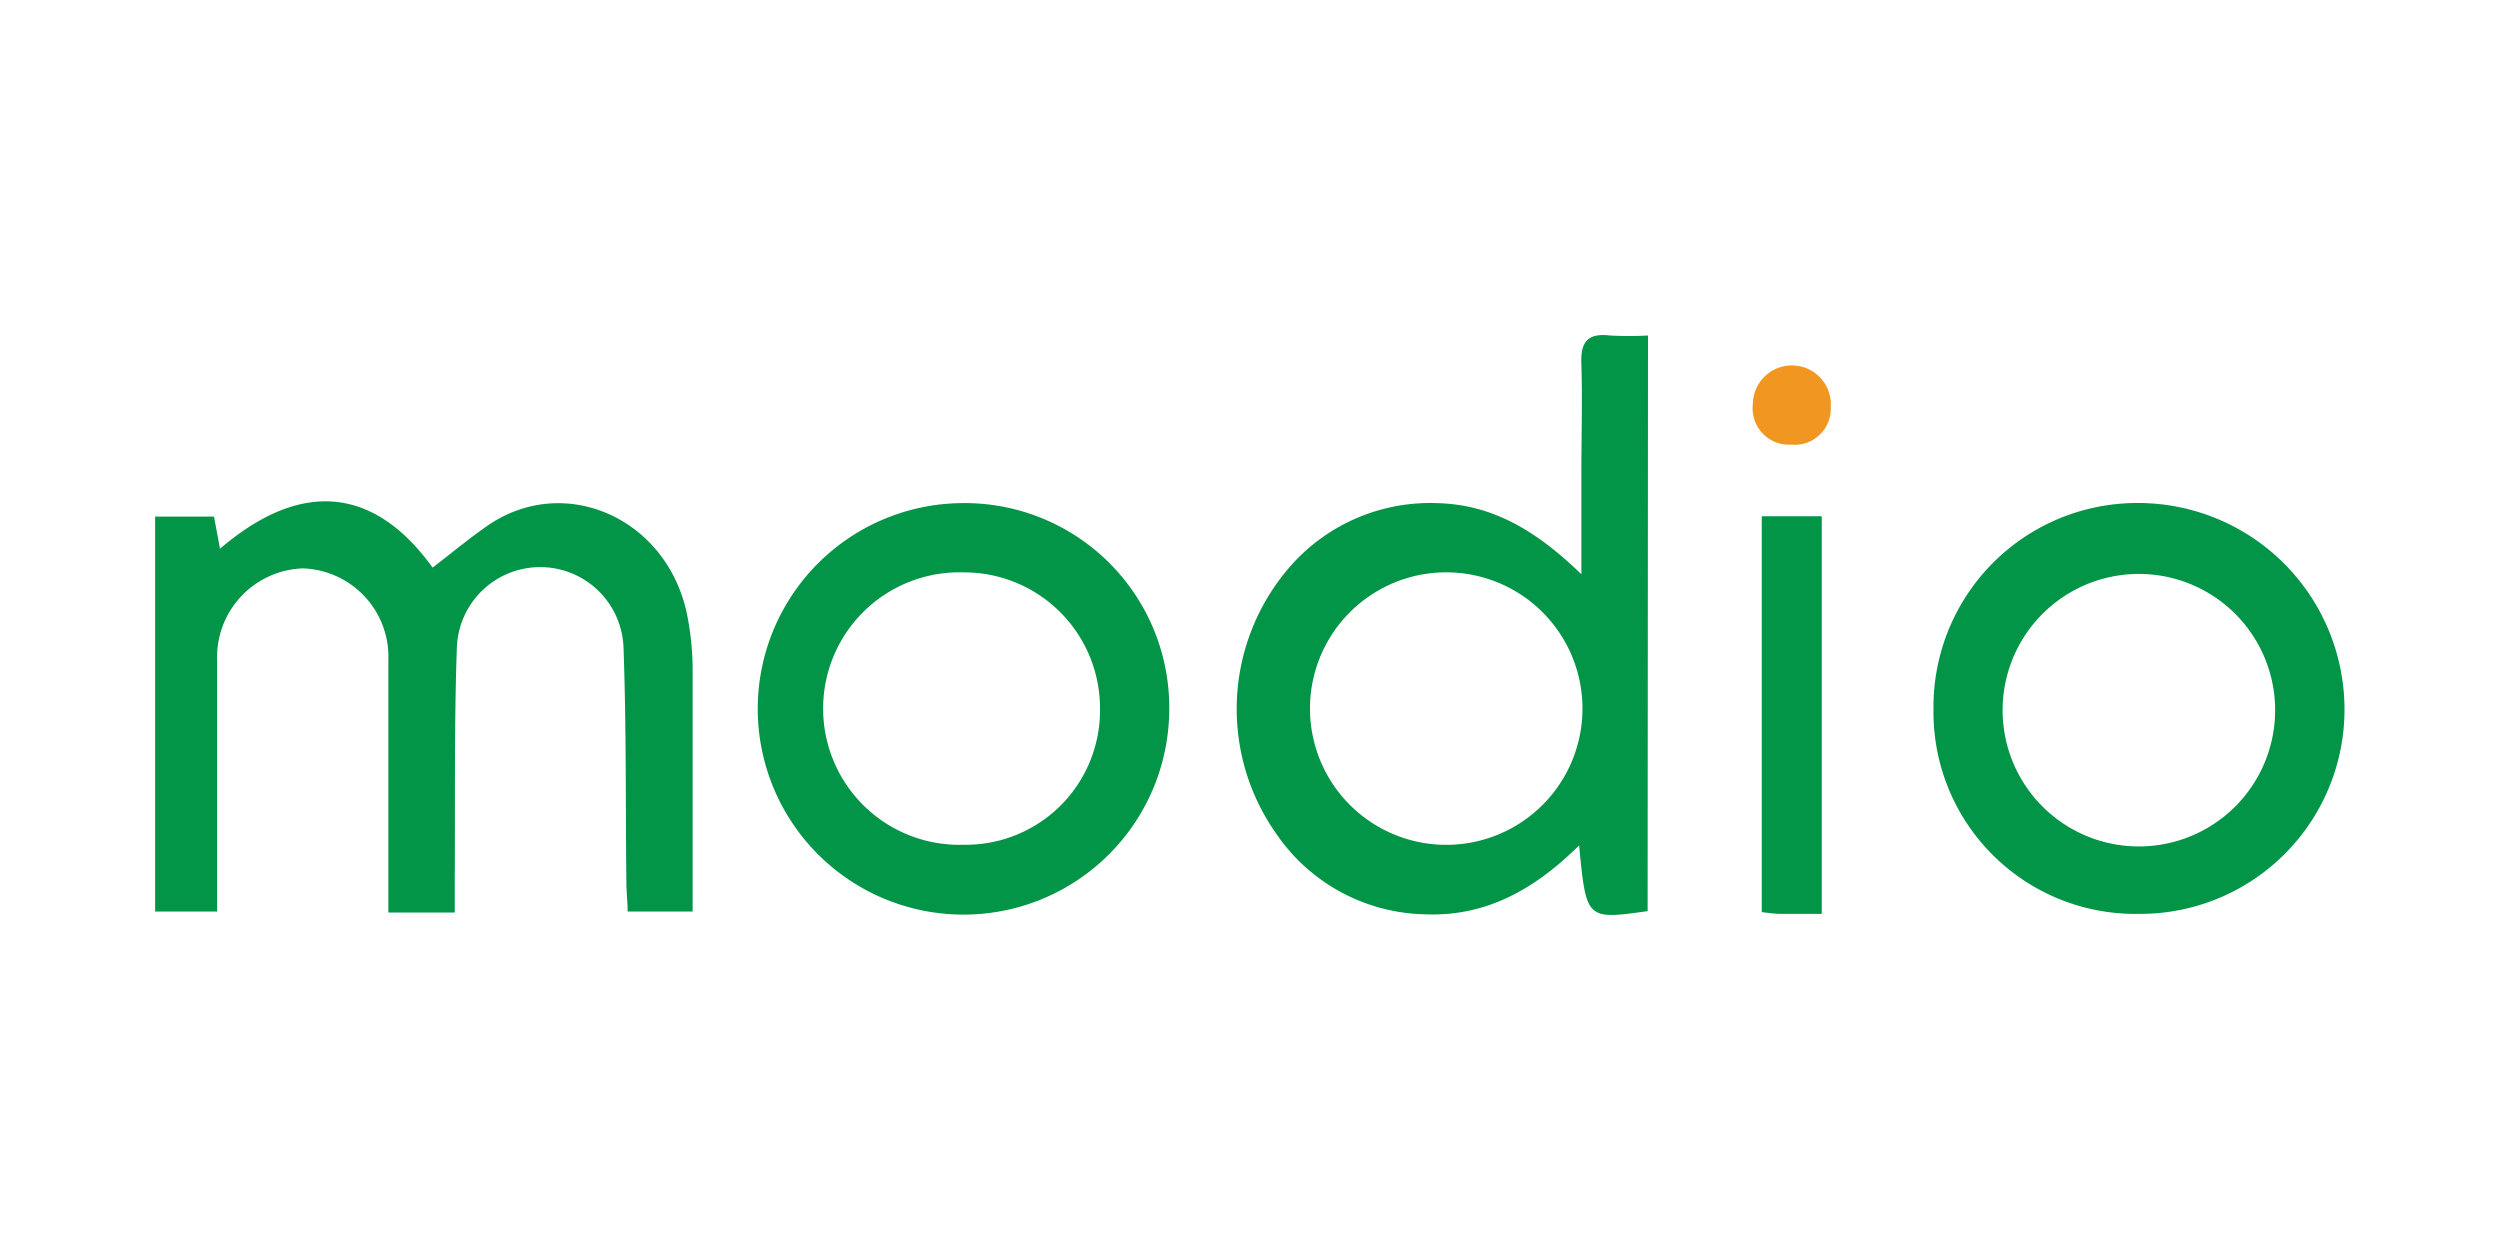
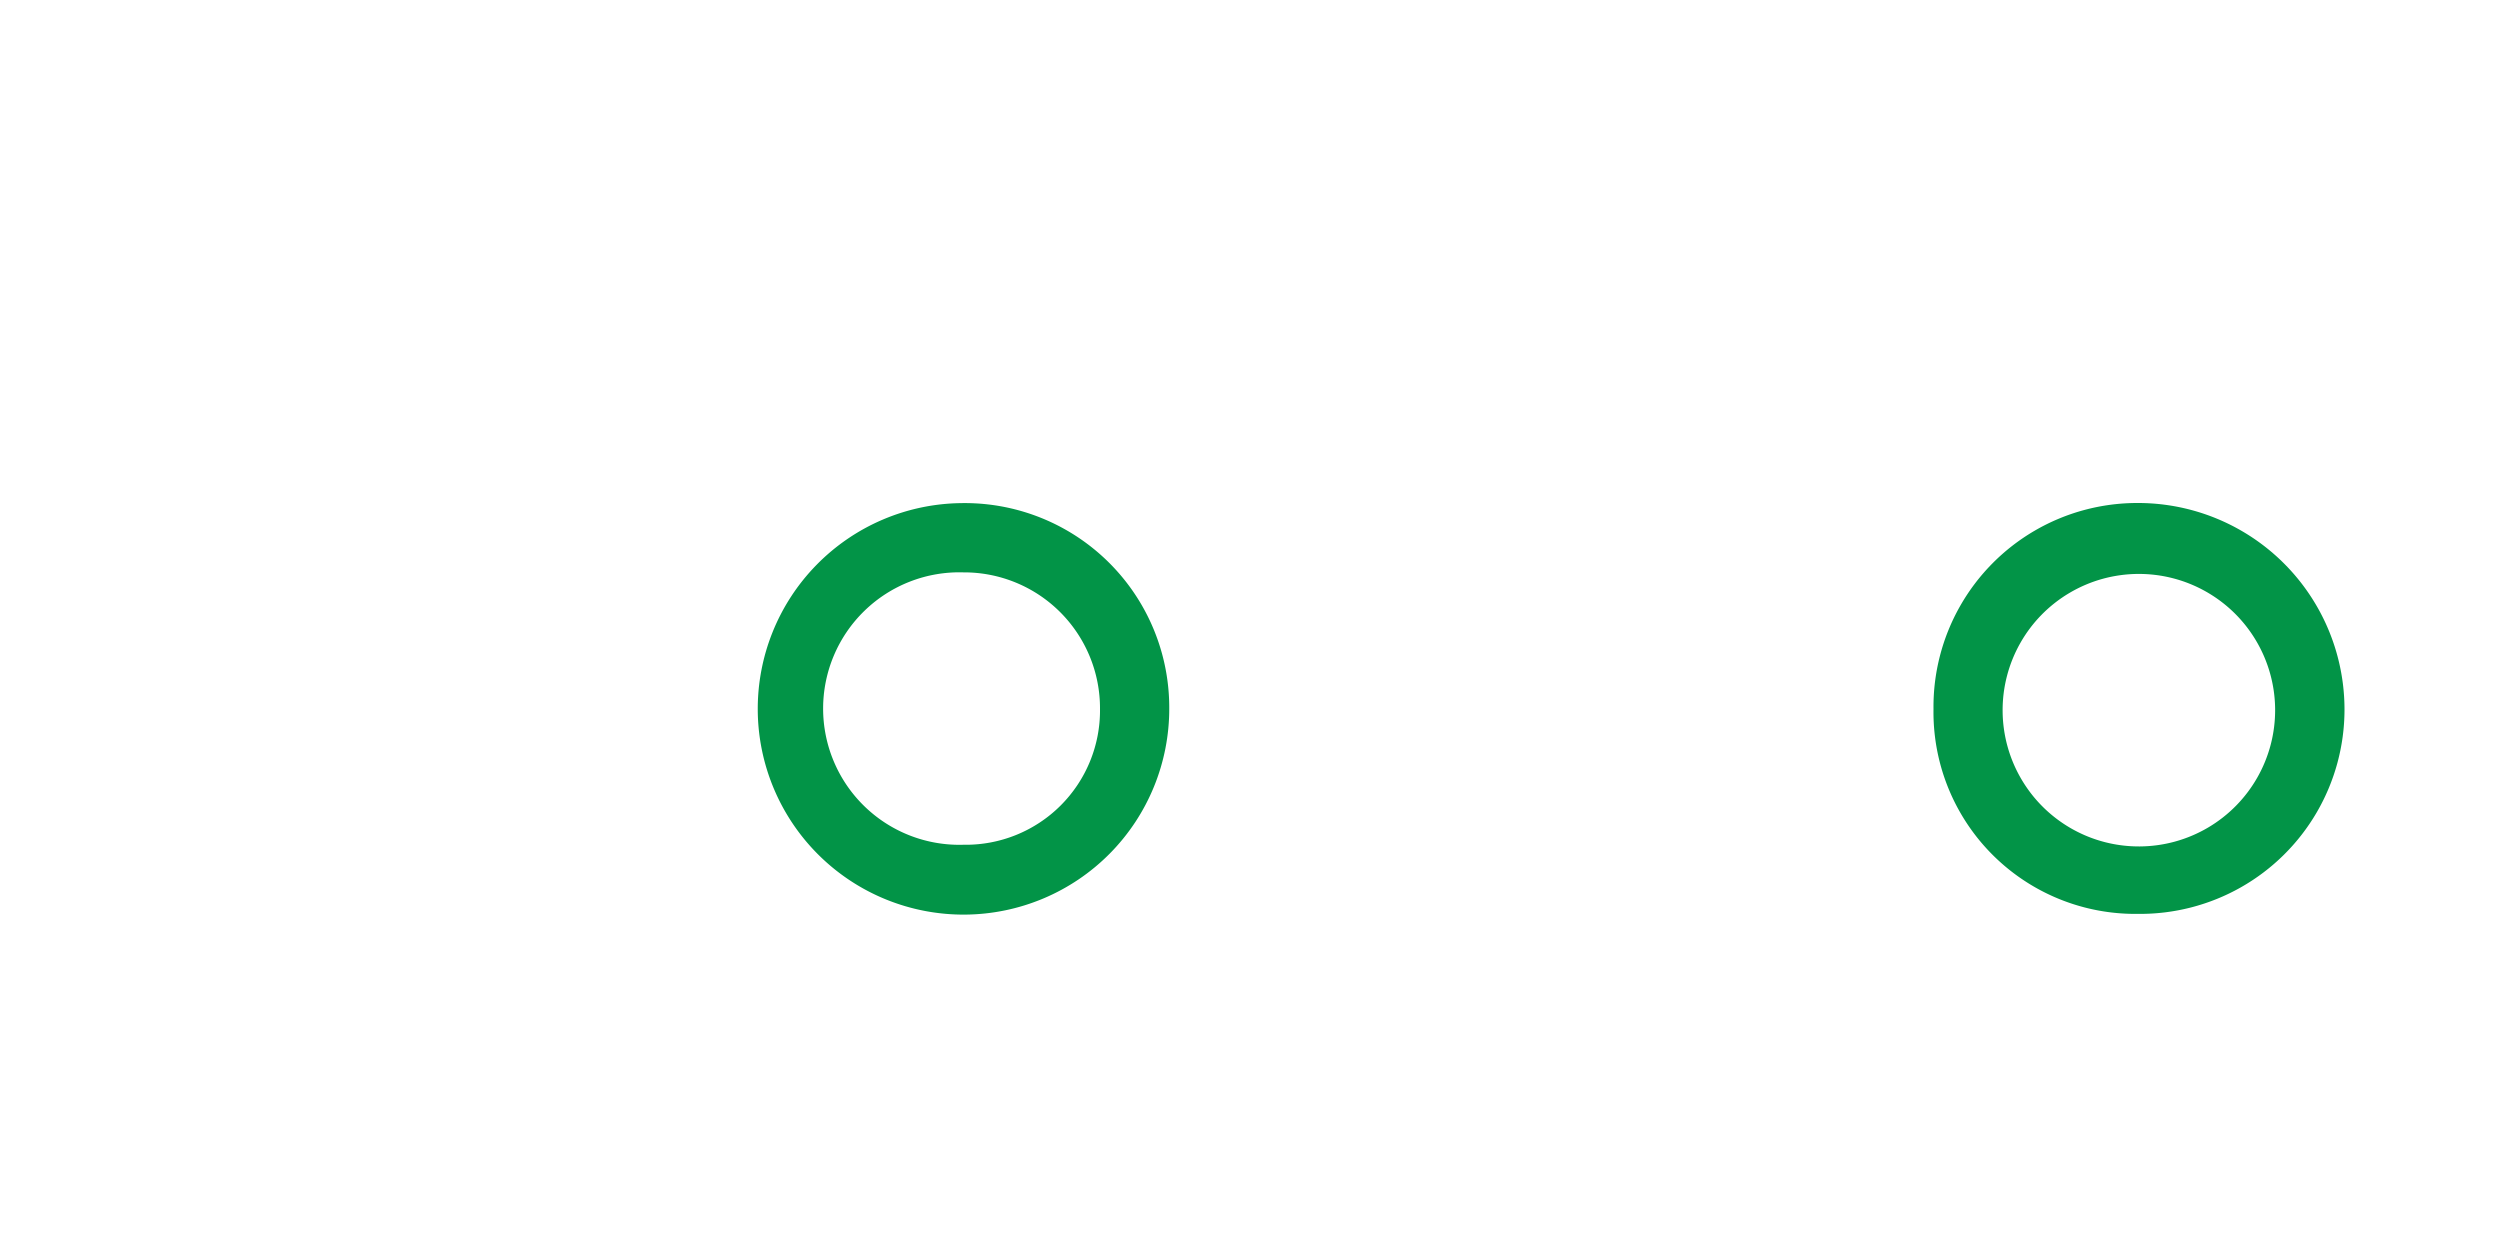
<svg xmlns="http://www.w3.org/2000/svg" id="Layer_1" data-name="Layer 1" width="200" height="100" viewBox="0 0 200 100">
  <rect width="200" height="100" fill="#fff" />
  <g>
-     <path d="M131.81,72.89c-4.91.69-4.91.69-5.48-5.26-3.56,3.52-7.47,5.75-12.46,5.51a14.75,14.75,0,0,1-11.72-6.37,17.33,17.33,0,0,1,1.22-21.63,14.88,14.88,0,0,1,11.55-4.89c4.47.09,8,2.21,11.59,5.69V37.85c0-2.91.09-5.82,0-8.72-.08-1.77.49-2.5,2.28-2.29a27.84,27.84,0,0,0,3.05,0Zm-16.5-5.31a10.9,10.9,0,1,0,.13-21.79,10.9,10.9,0,0,0-.13,21.79Z" fill="#029447" />
-     <path d="M34.61,45.41c1.49-1.15,2.87-2.29,4.34-3.32,6.14-4.29,14.37-.69,16,7a22.63,22.63,0,0,1,.46,4.42c0,6.41,0,12.82,0,19.41H50.21c0-.76-.1-1.55-.1-2.34-.07-6.26,0-12.53-.23-18.8a6.67,6.67,0,0,0-13.33,0c-.22,6.19-.13,12.39-.17,18.58V73H31.07V70.49c0-5.9,0-11.8,0-17.69a7.08,7.08,0,0,0-6.85-7.33,7.11,7.11,0,0,0-6.85,7.36c0,6.63,0,13.27,0,20.09H12.41V41.33h4.71l.48,2.57C24.24,38.21,30.06,39.09,34.61,45.41Z" fill="#029447" />
    <path d="M154.68,56.72A16.3,16.3,0,0,1,171,40.24a16.52,16.52,0,0,1,16.56,16.55,16.35,16.35,0,0,1-16.52,16.32A16.14,16.14,0,0,1,154.68,56.72Zm27.33,0a10.9,10.9,0,1,0-21.8.19,10.9,10.9,0,0,0,21.8-.19Z" fill="#029447" />
    <path d="M93.54,56.64A16.46,16.46,0,1,1,76.89,40.25,16.36,16.36,0,0,1,93.54,56.64ZM88,56.72A10.87,10.87,0,0,0,77.08,45.79a10.9,10.9,0,1,0,0,21.79A10.74,10.74,0,0,0,88,56.72Z" fill="#029447" />
-     <path d="M145.74,73.11c-1.27,0-2.3,0-3.34,0-.44,0-.87-.08-1.46-.14V41.3h4.8Z" fill="#029447" />
-     <path d="M146.46,32.57a2.88,2.88,0,0,1-3.15,3,2.91,2.91,0,0,1-3.08-3.26,3.12,3.12,0,1,1,6.23.29Z" fill="#f19620" />
  </g>
</svg>